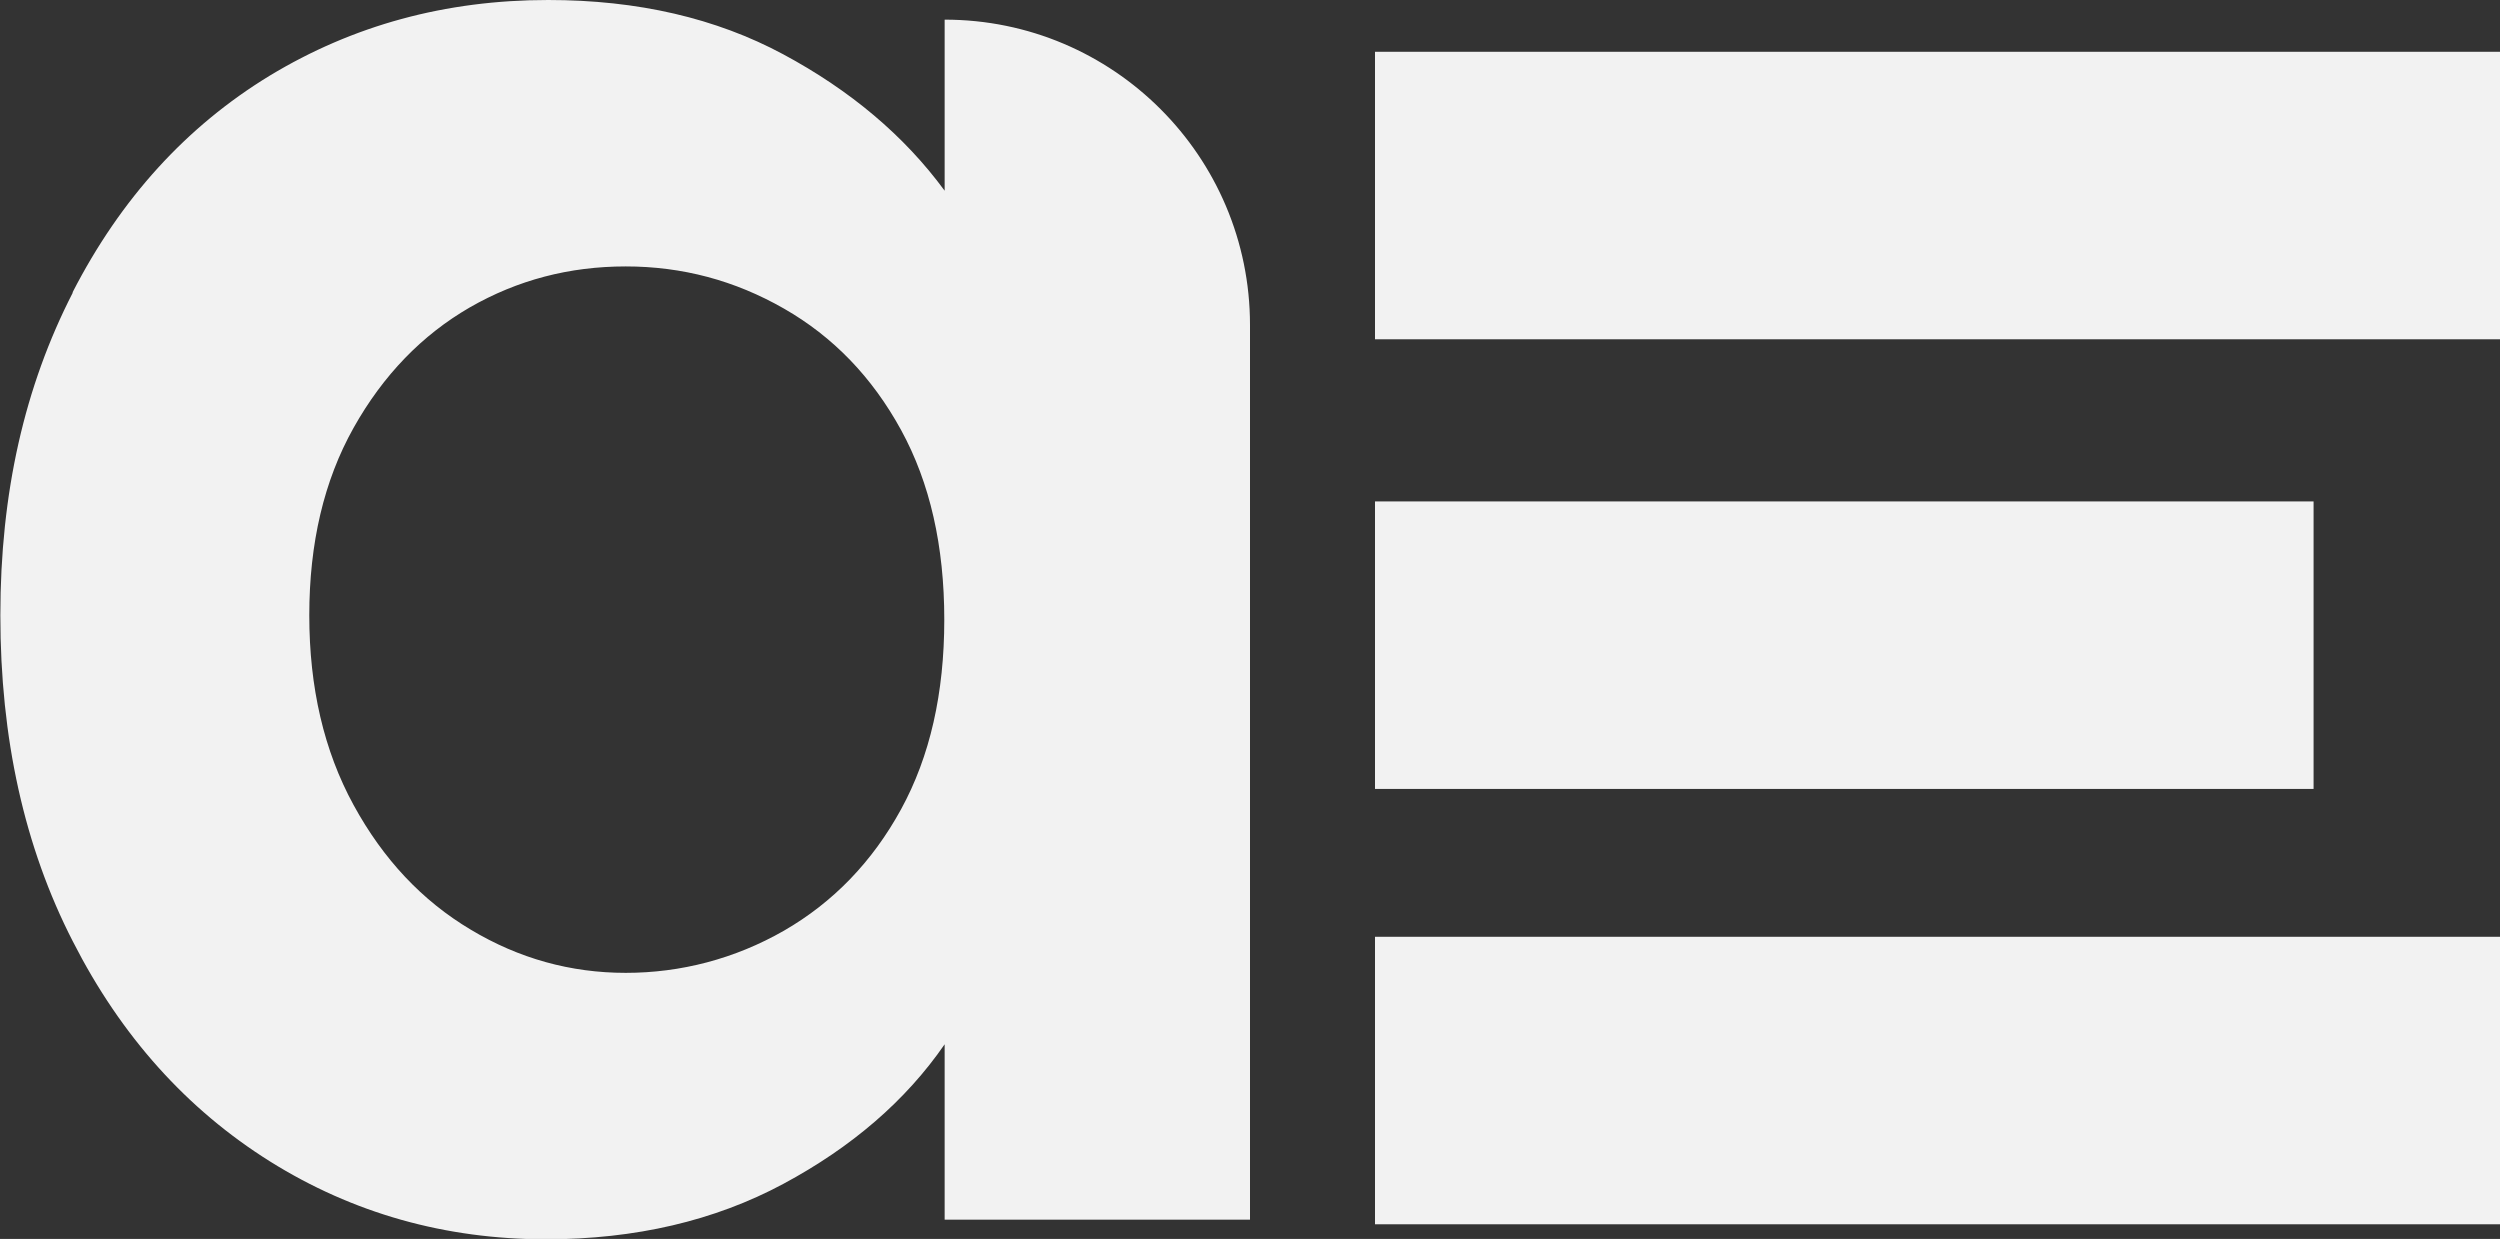
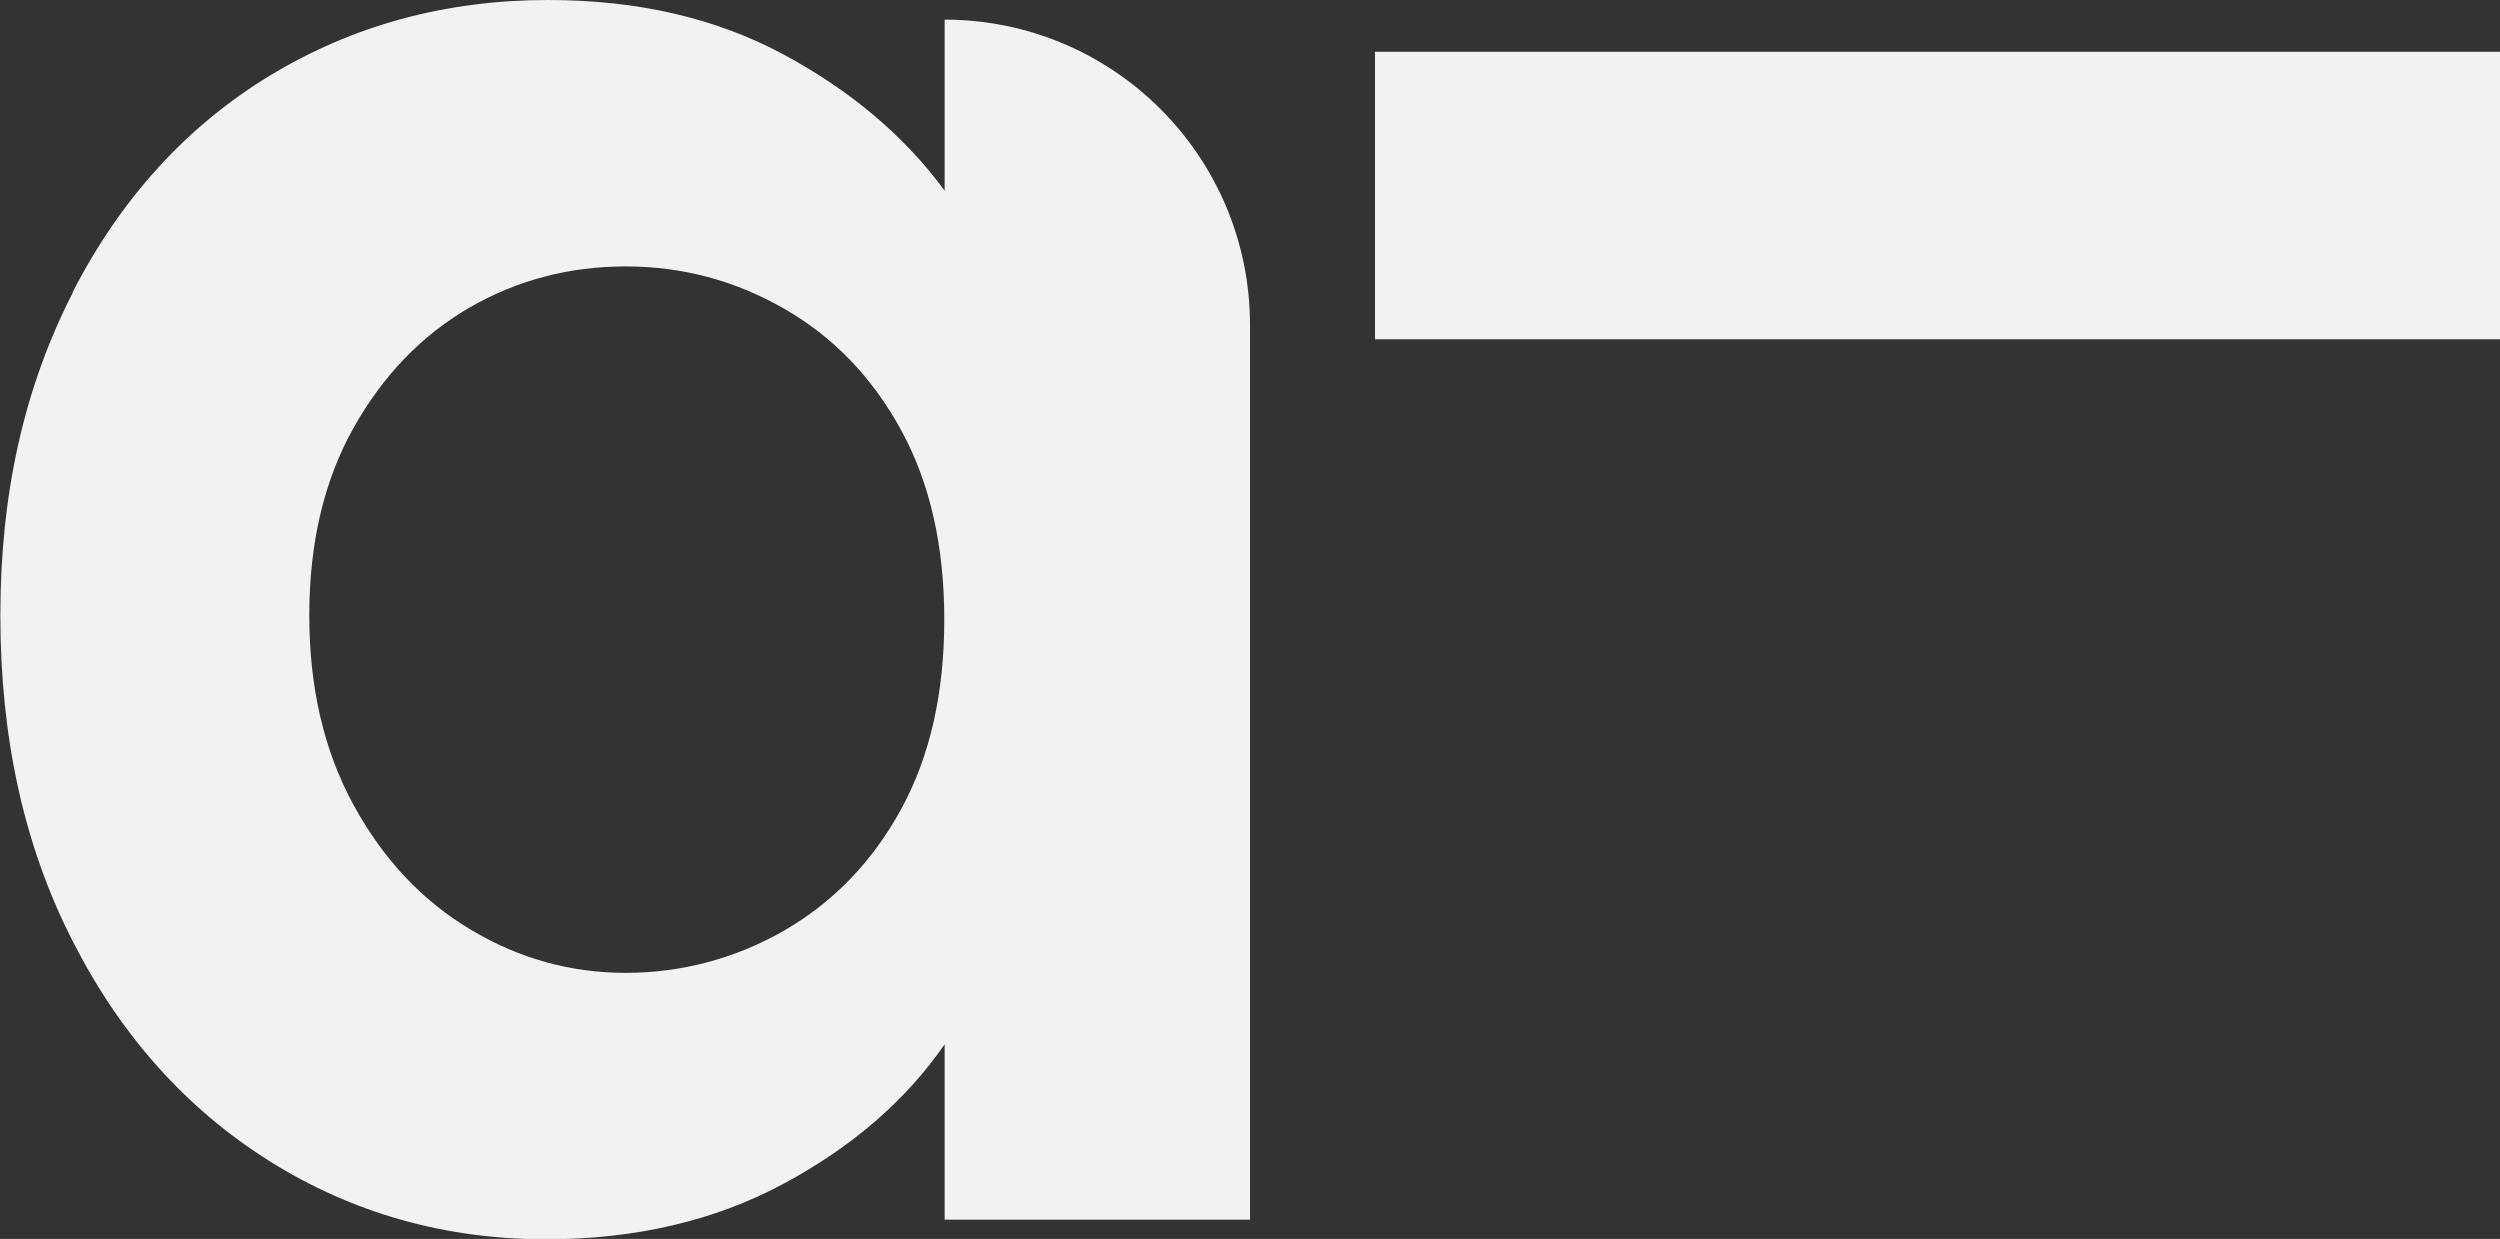
<svg xmlns="http://www.w3.org/2000/svg" id="Camada_2" viewBox="0 0 70 34.69">
  <rect x="0" y="0" width="70" height="34.69" fill="#333333" stroke="none" />
  <defs>
    <style>
      .cls-1 {
        fill: #f2f2f2;
      }
    </style>
  </defs>
  <g id="Camada_1-2" data-name="Camada_1">
    <g>
      <path class="cls-1" d="M2.03,8.19c1.35-2.63,3.19-4.65,5.52-6.07C9.88.71,12.47,0,15.35,0c2.51,0,4.7.51,6.58,1.52,1.88,1.01,3.39,2.28,4.52,3.82V.55h0c4.72,0,8.55,3.83,8.55,8.55v25.05h-8.55v-4.91c-1.09,1.58-2.6,2.88-4.52,3.91-1.92,1.03-4.14,1.55-6.64,1.55-2.83,0-5.41-.73-7.73-2.18-2.33-1.46-4.17-3.51-5.52-6.16-1.36-2.65-2.03-5.69-2.03-9.13s.68-6.41,2.03-9.04ZM25.23,12.04c-.81-1.48-1.9-2.61-3.28-3.4-1.38-.79-2.85-1.18-4.43-1.18s-3.03.38-4.37,1.15c-1.33.77-2.42,1.89-3.25,3.37-.83,1.48-1.24,3.23-1.24,5.25s.41,3.79,1.24,5.31c.83,1.52,1.92,2.68,3.28,3.49,1.35.81,2.8,1.21,4.34,1.21s3.05-.39,4.43-1.18c1.37-.79,2.47-1.92,3.28-3.4.81-1.48,1.21-3.25,1.21-5.31s-.4-3.83-1.21-5.31Z" />
-       <rect class="cls-1" x="38.5" y="14.04" width="26.28" height="8.05" />
-       <rect class="cls-1" x="38.5" y="26.23" width="31.5" height="8.05" />
      <rect class="cls-1" x="38.5" y="1.45" width="31.5" height="8.05" />
    </g>
  </g>
</svg>